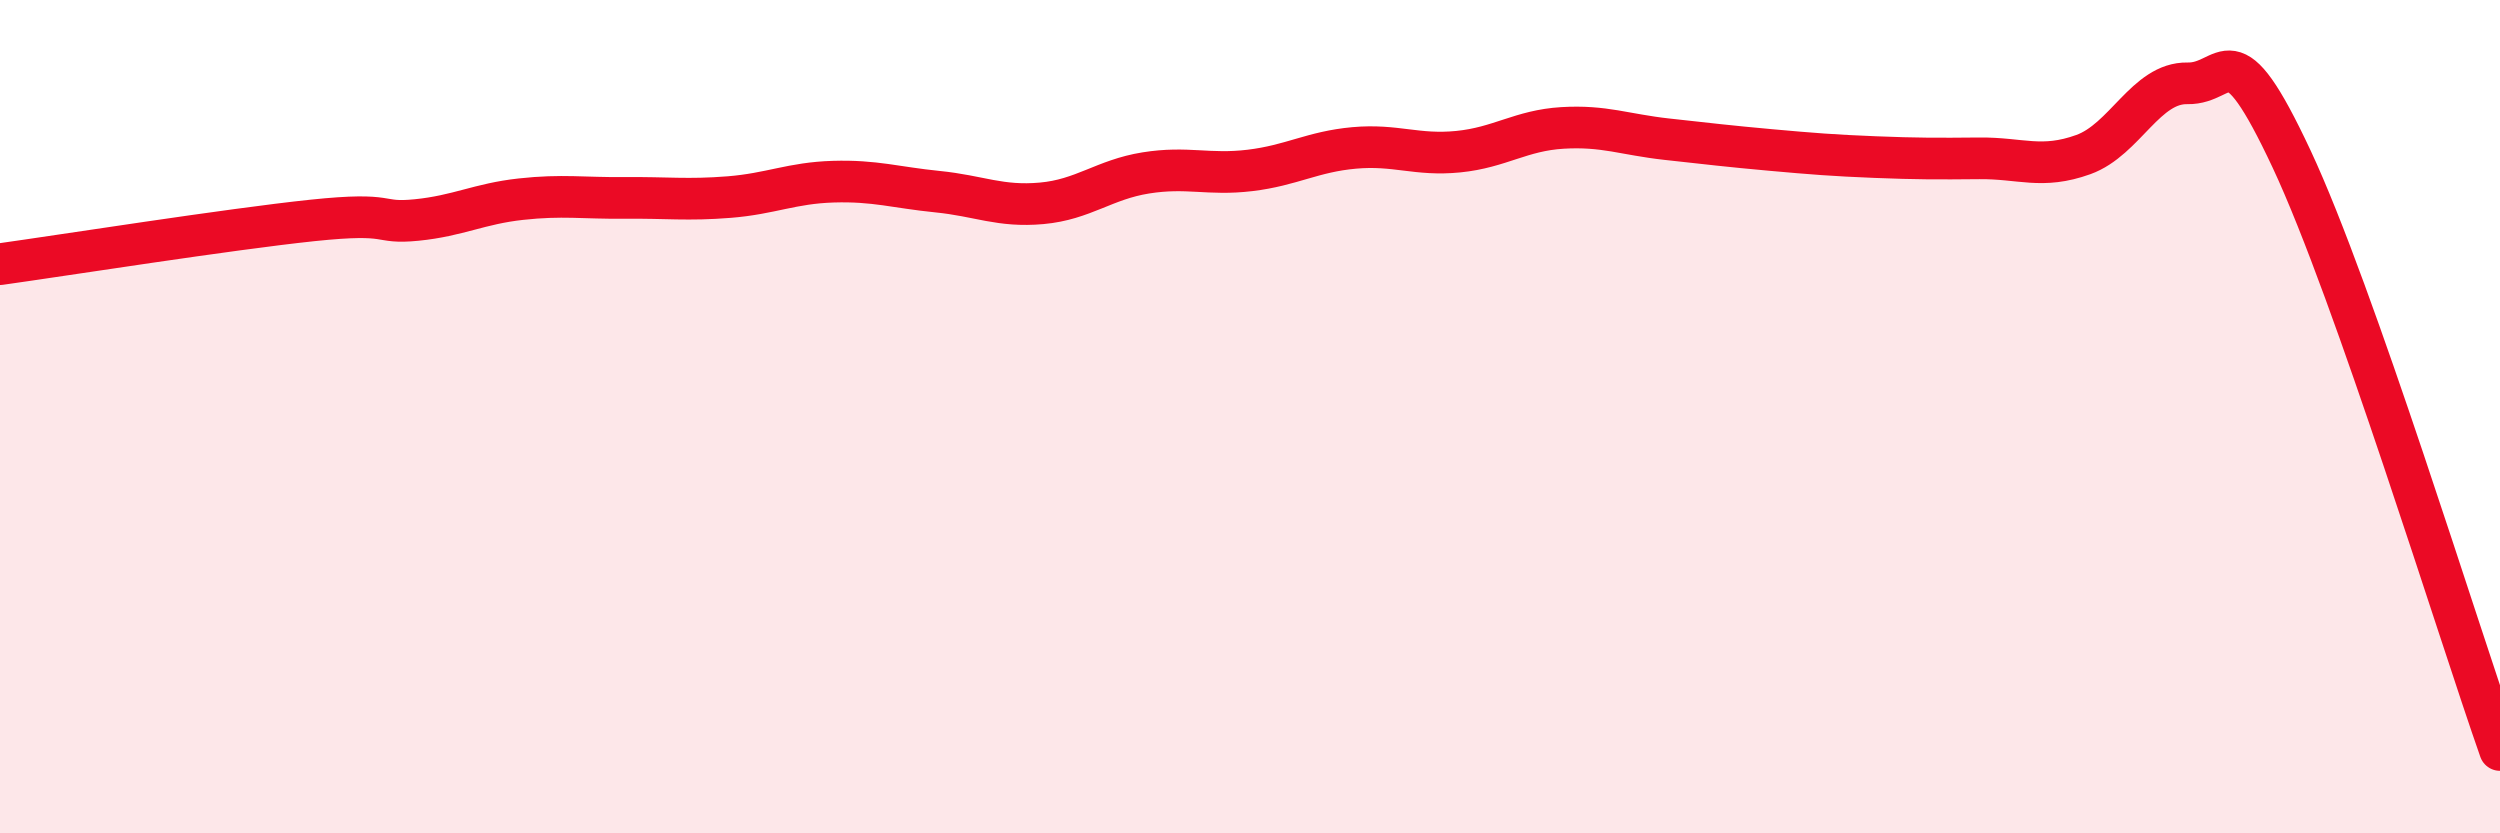
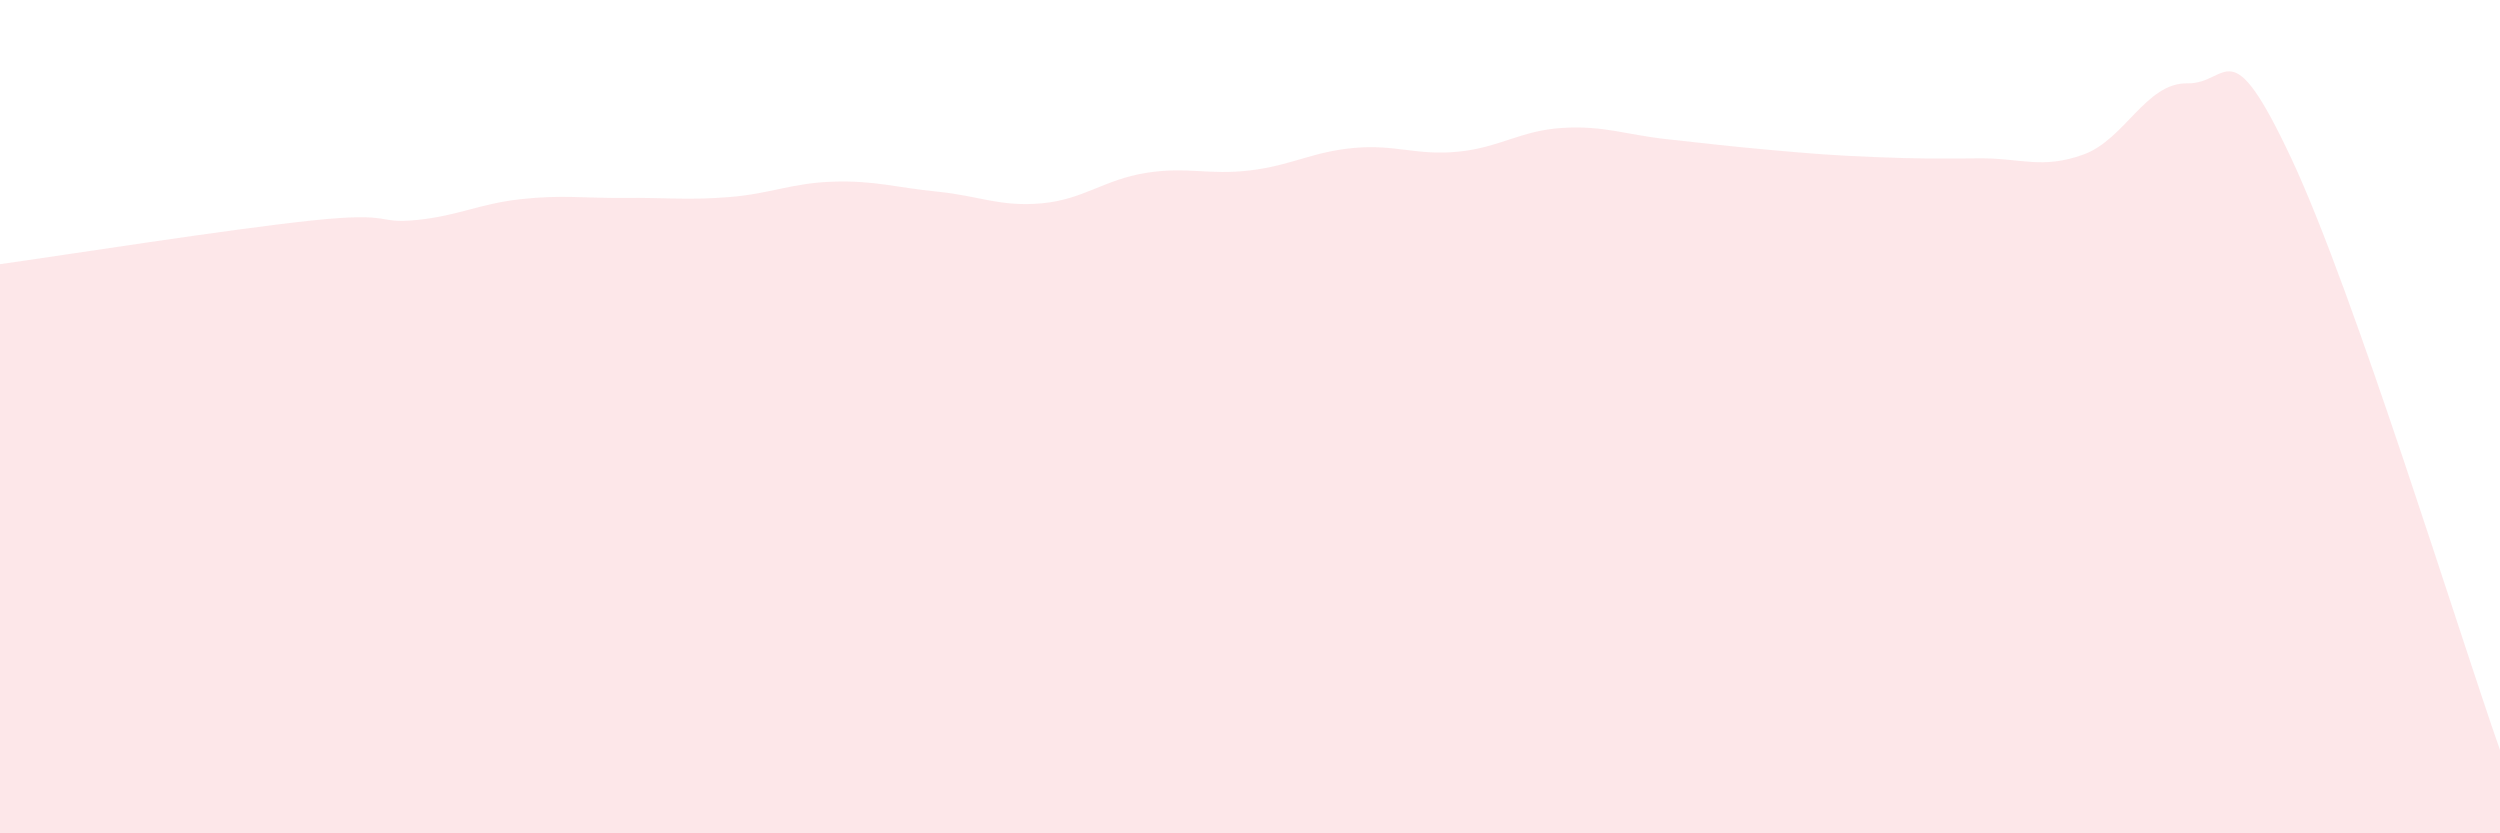
<svg xmlns="http://www.w3.org/2000/svg" width="60" height="20" viewBox="0 0 60 20">
  <path d="M 0,6.34 C 1.5,6.13 5.5,5.5 7.5,5.29 C 9.5,5.08 9,5.38 10,5.28 C 11,5.18 11.5,4.89 12.5,4.78 C 13.5,4.67 14,4.76 15,4.75 C 16,4.74 16.5,4.81 17.5,4.73 C 18.5,4.65 19,4.39 20,4.36 C 21,4.33 21.5,4.5 22.5,4.6 C 23.5,4.7 24,4.97 25,4.88 C 26,4.79 26.5,4.31 27.5,4.15 C 28.5,3.99 29,4.21 30,4.09 C 31,3.97 31.5,3.64 32.5,3.55 C 33.5,3.46 34,3.74 35,3.64 C 36,3.54 36.5,3.13 37.5,3.07 C 38.5,3.01 39,3.23 40,3.34 C 41,3.45 41.5,3.51 42.5,3.6 C 43.5,3.69 44,3.73 45,3.77 C 46,3.81 46.5,3.81 47.5,3.8 C 48.5,3.79 49,4.07 50,3.71 C 51,3.35 51.5,1.98 52.5,2 C 53.5,2.02 53.5,0.62 55,3.82 C 56.5,7.02 59,15.16 60,18L60 20L0 20Z" fill="#EB0A25" opacity="0.1" stroke-linecap="round" stroke-linejoin="round" />
-   <path d="M 0,6.34 C 1.5,6.13 5.5,5.5 7.5,5.29 C 9.5,5.08 9,5.38 10,5.28 C 11,5.18 11.5,4.89 12.5,4.78 C 13.5,4.67 14,4.76 15,4.75 C 16,4.74 16.5,4.81 17.5,4.73 C 18.5,4.65 19,4.39 20,4.36 C 21,4.33 21.5,4.5 22.5,4.6 C 23.5,4.7 24,4.97 25,4.88 C 26,4.79 26.5,4.31 27.5,4.15 C 28.5,3.99 29,4.21 30,4.09 C 31,3.97 31.5,3.64 32.5,3.55 C 33.5,3.46 34,3.74 35,3.64 C 36,3.54 36.5,3.13 37.5,3.07 C 38.5,3.01 39,3.23 40,3.34 C 41,3.45 41.5,3.51 42.5,3.6 C 43.5,3.69 44,3.73 45,3.77 C 46,3.81 46.5,3.81 47.5,3.8 C 48.5,3.79 49,4.07 50,3.71 C 51,3.35 51.5,1.98 52.5,2 C 53.5,2.02 53.5,0.62 55,3.82 C 56.5,7.02 59,15.16 60,18" stroke="#EB0A25" stroke-width="1" fill="none" stroke-linecap="round" stroke-linejoin="round" />
</svg>